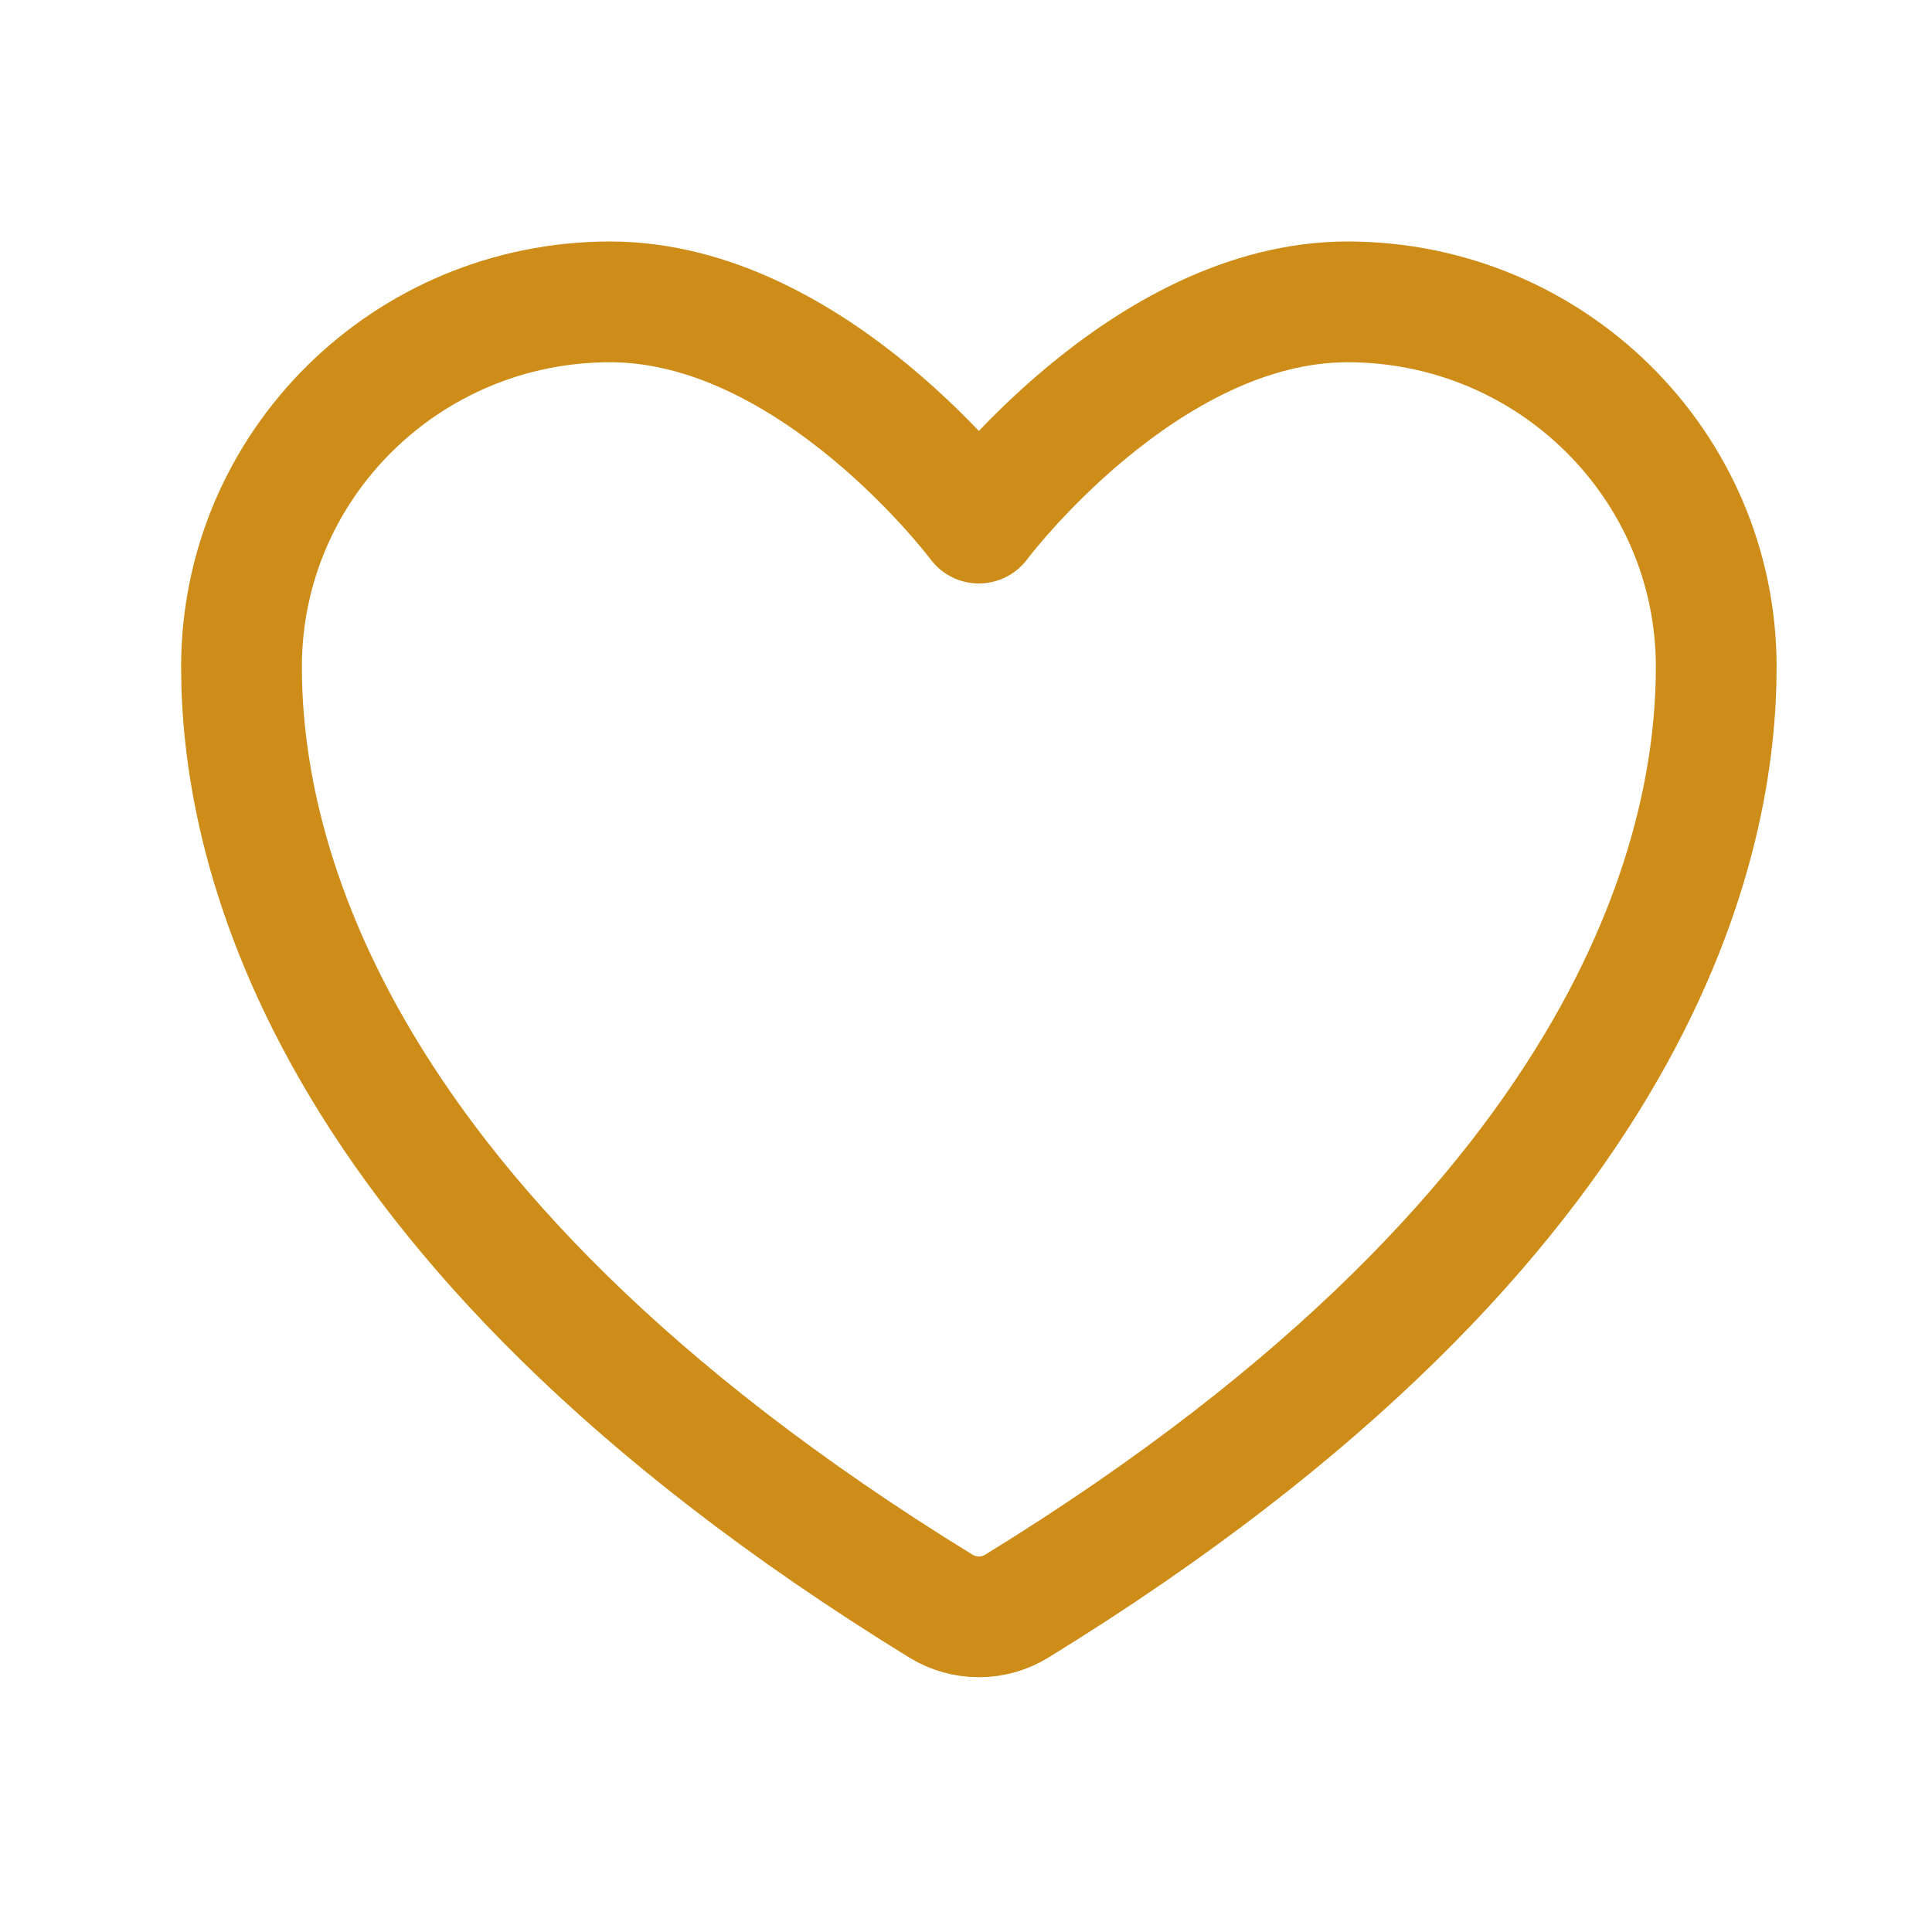
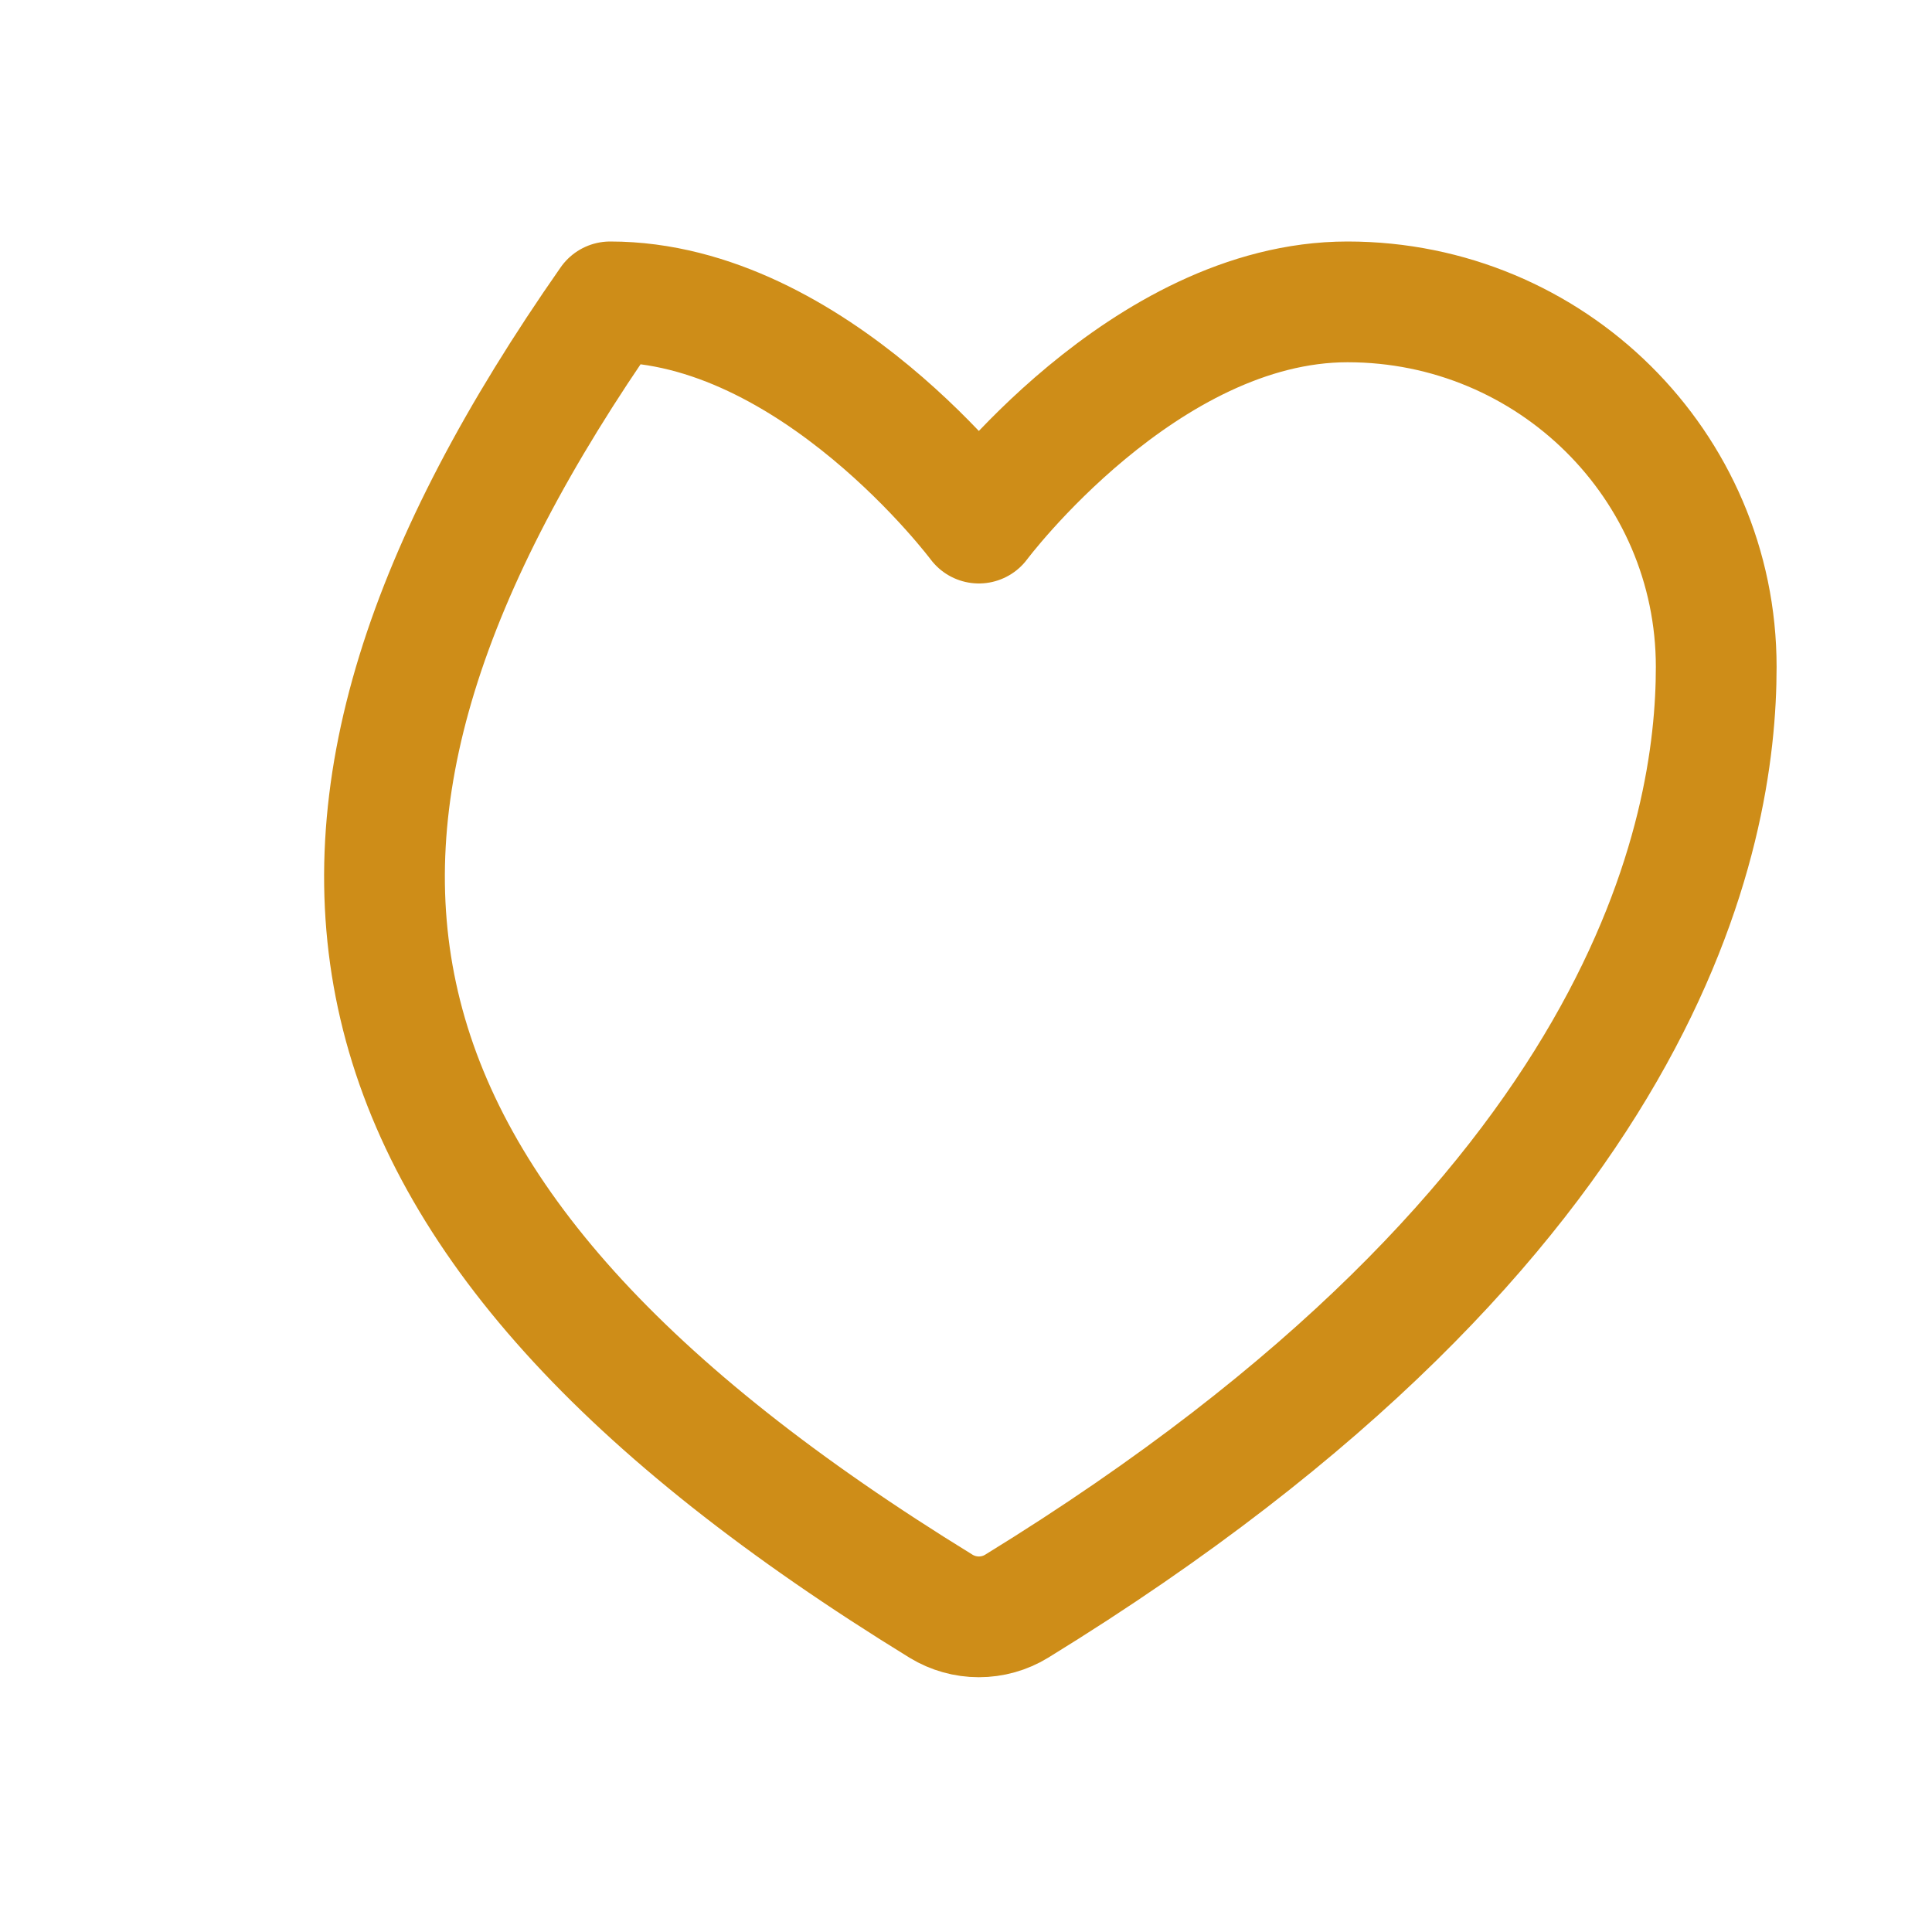
<svg xmlns="http://www.w3.org/2000/svg" width="64" height="64" viewBox="0 0 64 64" fill="none">
-   <path d="M20.213 10C13.469 10 8 15.413 8 22.091C8 27.482 10.137 40.276 31.175 53.209C31.552 53.439 31.985 53.56 32.426 53.56C32.867 53.56 33.3 53.439 33.676 53.209C54.715 40.276 56.852 27.482 56.852 22.091C56.852 15.413 51.383 10 44.639 10C37.895 10 32.426 17.328 32.426 17.328C32.426 17.328 26.957 10 20.213 10Z" stroke="#CE8D18" stroke-width="4" stroke-linecap="round" stroke-linejoin="round" />
+   <path d="M20.213 10C8 27.482 10.137 40.276 31.175 53.209C31.552 53.439 31.985 53.56 32.426 53.56C32.867 53.56 33.3 53.439 33.676 53.209C54.715 40.276 56.852 27.482 56.852 22.091C56.852 15.413 51.383 10 44.639 10C37.895 10 32.426 17.328 32.426 17.328C32.426 17.328 26.957 10 20.213 10Z" stroke="#CE8D18" stroke-width="4" stroke-linecap="round" stroke-linejoin="round" />
</svg>